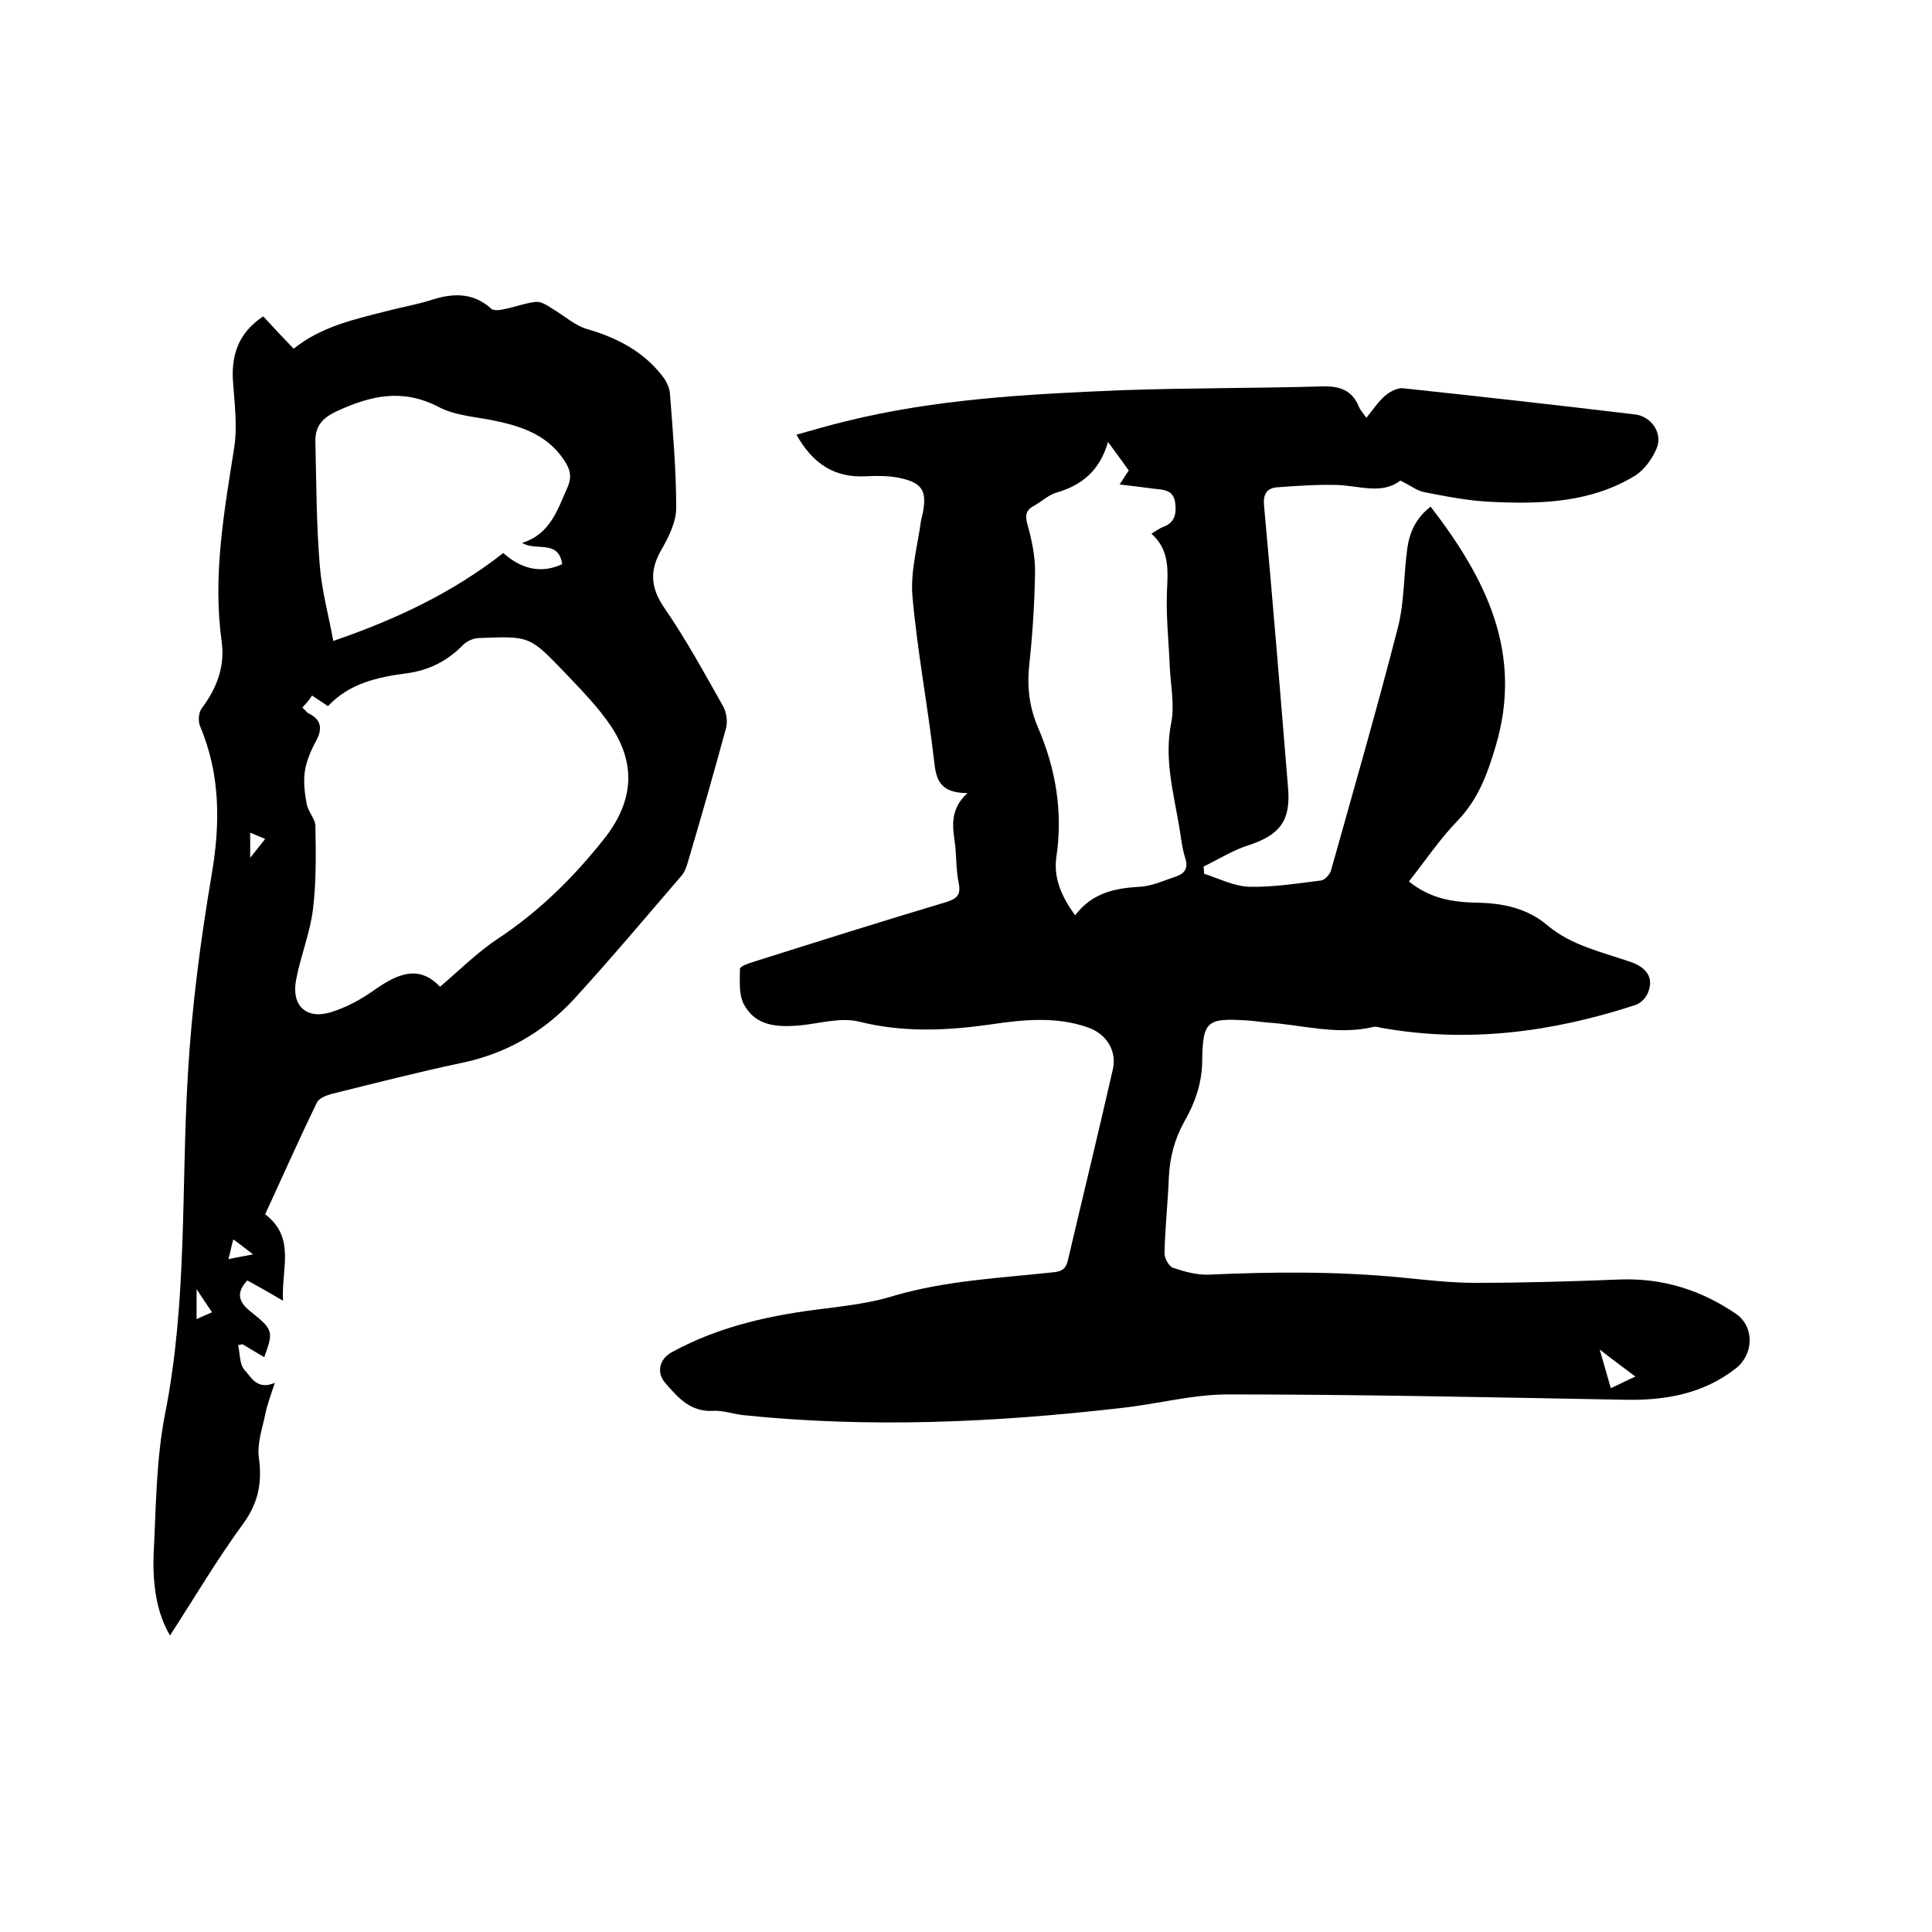
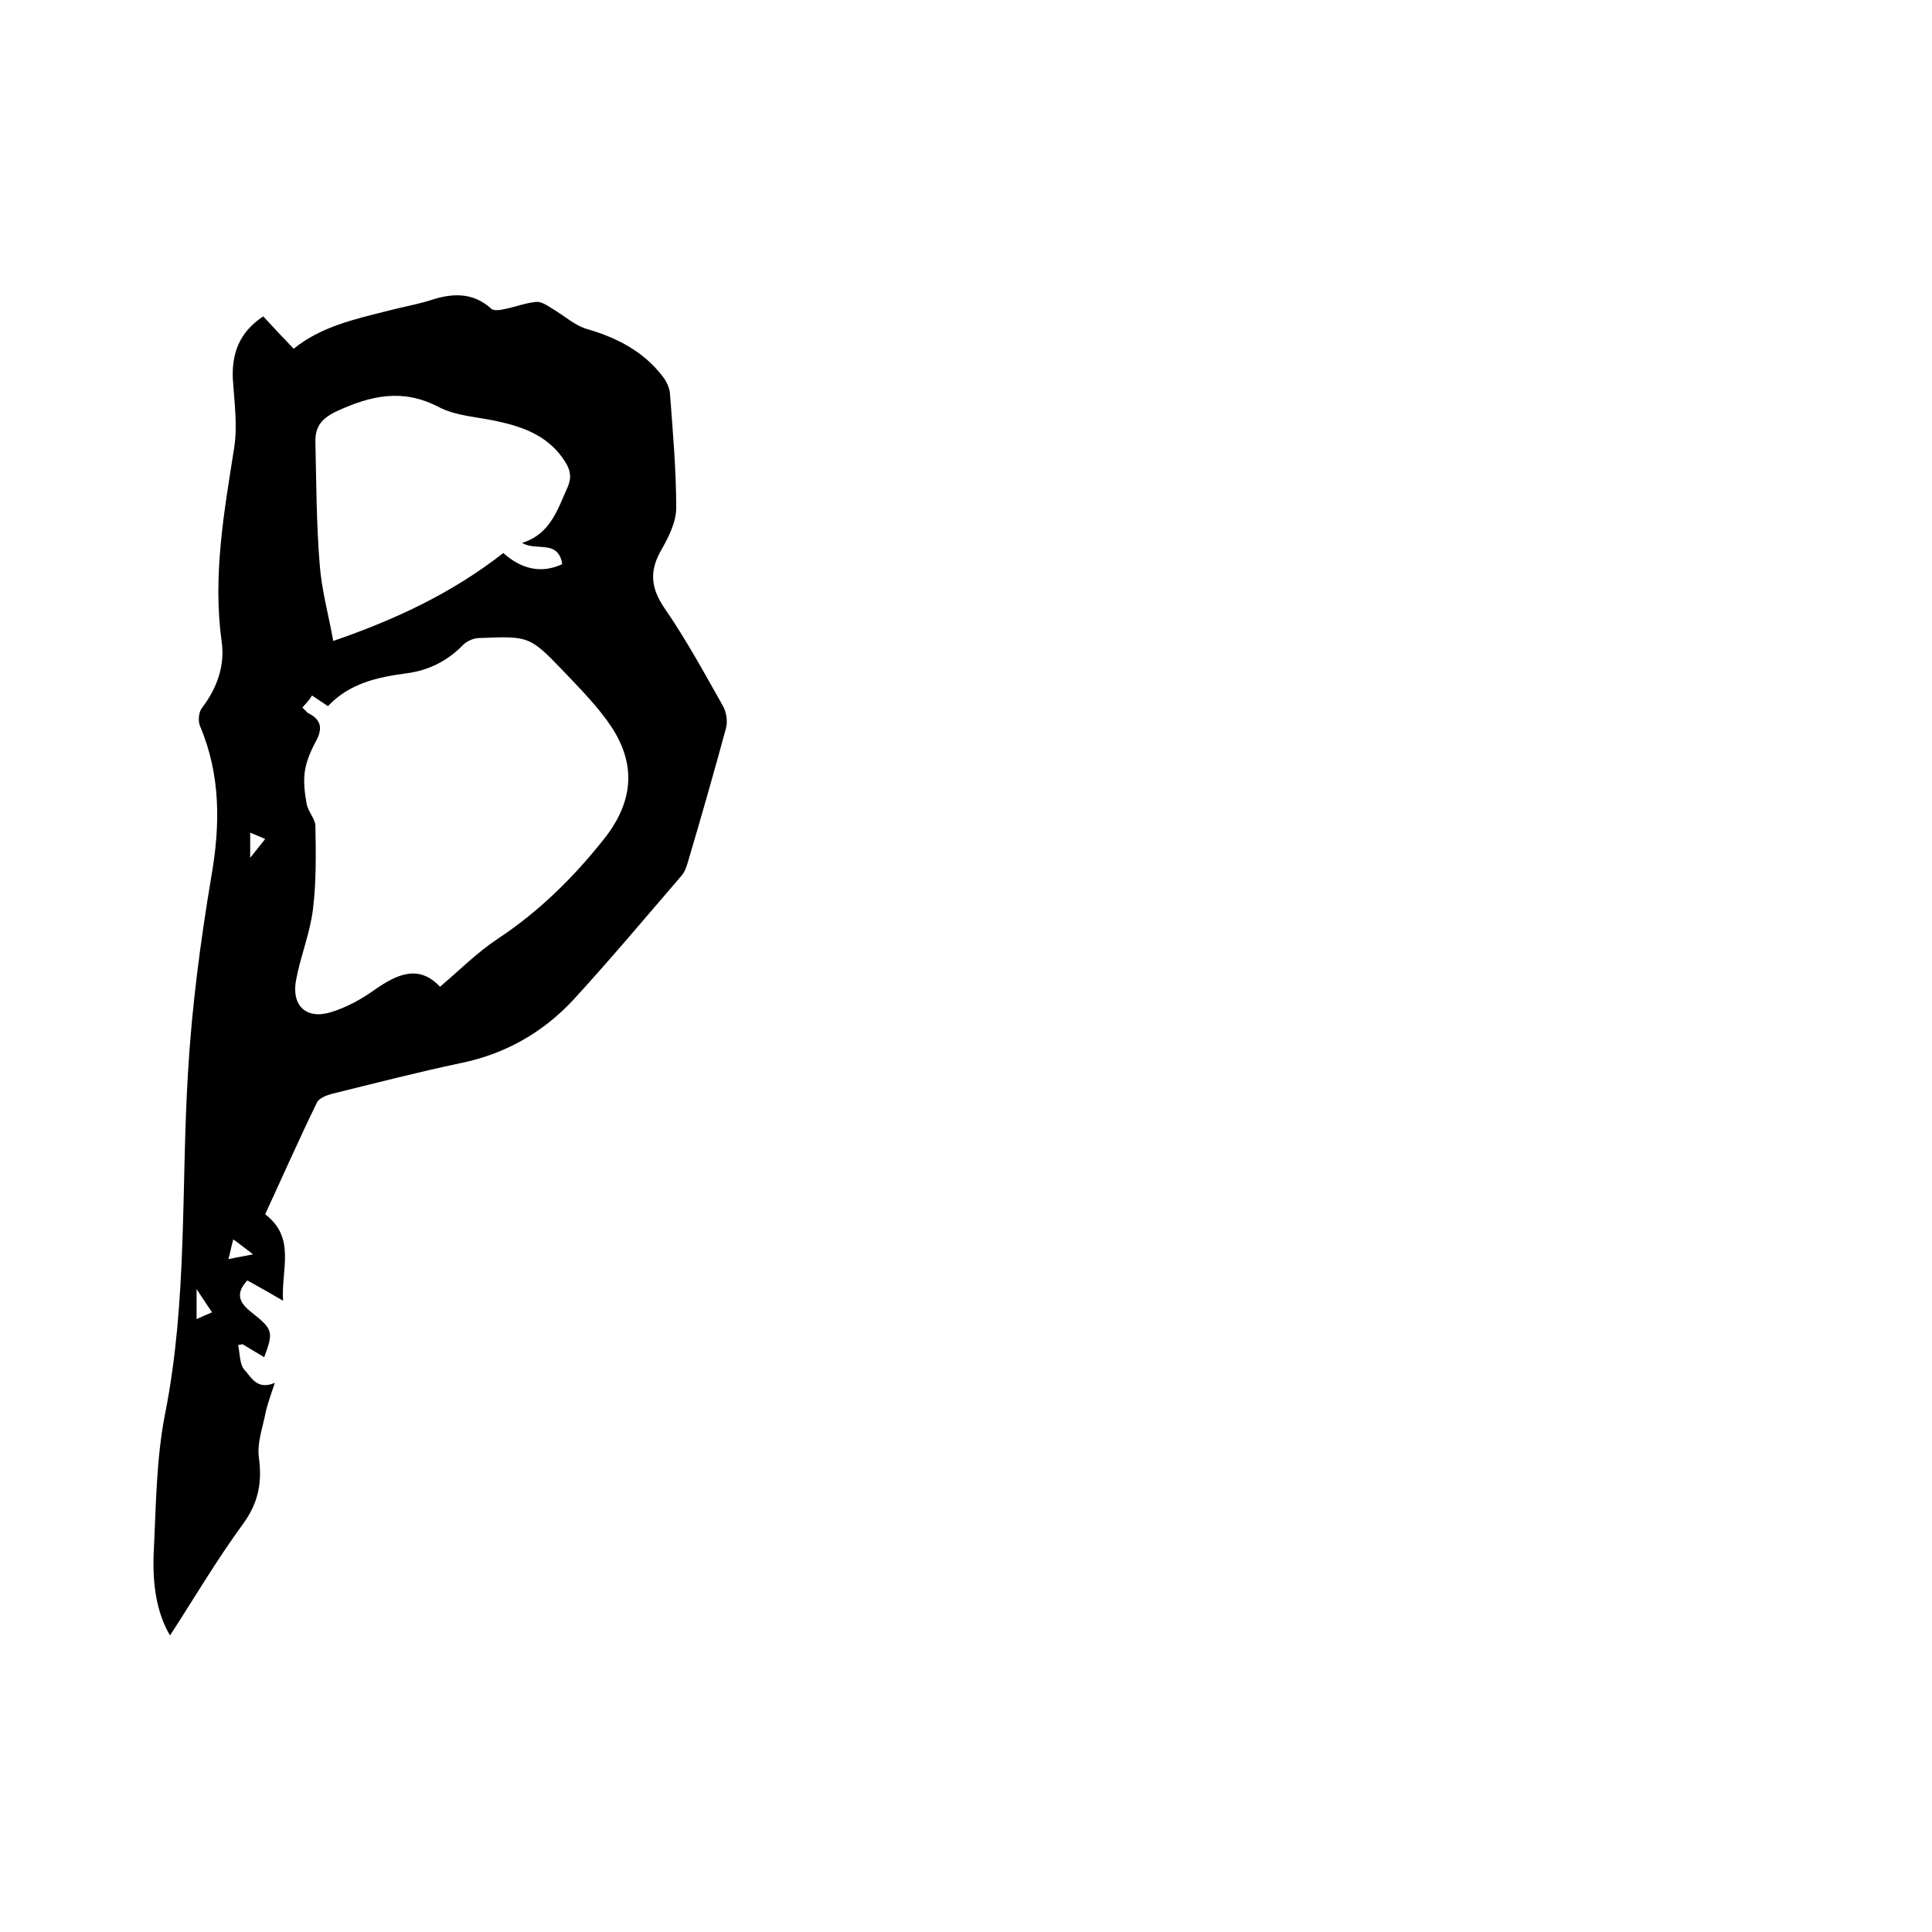
<svg xmlns="http://www.w3.org/2000/svg" enable-background="new 0 0 400 400" viewBox="0 0 400 400">
-   <path d="m200.3 164.2c-5.7 0-6.5-2.8-6.9-6.6-1.3-11.5-3.5-22.8-4.5-34.3-.4-5.1 1.1-10.4 1.8-15.6.1-.4.2-.8.3-1.2 1-4.9 0-6.6-5-7.6-2.1-.4-4.4-.4-6.6-.3-6.5.4-11.1-2.5-14.5-8.6 3.6-1 6.9-2 10.3-2.8 18.6-4.6 37.6-5.6 56.7-6.4 14-.5 27.9-.4 41.9-.8 3.6-.1 6.1.8 7.5 4.1.3.8.9 1.4 1.6 2.4 1.3-1.6 2.4-3.3 3.8-4.5 1-.9 2.7-1.8 3.9-1.6 16 1.7 32 3.5 47.9 5.4 3.4.4 5.8 3.9 4.5 7-.9 2.2-2.6 4.5-4.5 5.7-9.2 5.6-19.5 5.9-29.8 5.4-4.6-.2-9.2-1.1-13.8-2-1.6-.3-3-1.5-5-2.4-3.8 3-8.6 1-13.3.9-4.1-.1-8.2.2-12.3.5-2 .2-2.8 1.4-2.6 3.7 1.8 19.6 3.4 39.2 5 58.8.5 6.6-1.8 9.5-8.2 11.6-3.2 1-6.2 2.9-9.3 4.4 0 .5.1 1 .1 1.5 3.1 1 6.2 2.6 9.4 2.7 4.9.1 9.9-.7 14.8-1.3.8-.1 1.9-1.3 2.1-2.2 4.7-16.7 9.5-33.4 13.8-50.1 1.4-5.4 1.2-11.1 2-16.7.5-3.3 1.9-6.2 4.8-8.4 11.4 14.8 19.3 30.3 13.4 49.8-1.7 5.7-3.6 10.8-7.8 15.2-3.7 3.8-6.7 8.3-10.1 12.6 4.6 3.7 9.4 4.3 14.3 4.4 5.3.1 10.3 1.2 14.4 4.7 5 4.2 11.3 5.5 17.3 7.6 3.4 1.2 4.7 3.4 3.5 6.3-.4 1.1-1.6 2.3-2.7 2.6-17.1 5.6-34.6 7.9-52.5 4.7-.5-.1-1.1-.3-1.6-.2-7.4 1.8-14.7-.4-22-.9-1.3-.1-2.5-.3-3.8-.4-8.8-.6-9.6 0-9.7 8.6-.1 4.5-1.5 8.5-3.7 12.3-2 3.6-3 7.4-3.2 11.5-.2 5.3-.8 10.6-.9 15.8 0 1 .9 2.7 1.8 3 2.4.8 4.9 1.5 7.4 1.4 13.3-.6 26.6-.7 39.9.6 5.1.5 10.1 1.1 15.2 1.1 10 0 20.1-.3 30.1-.7 8.8-.3 16.7 2.2 23.9 7.1 3.9 2.7 3.7 8.4 0 11.3-6.9 5.4-14.9 6.7-23.3 6.5-27.3-.5-54.6-1.1-81.9-1.1-7.3 0-14.6 2-22 2.8-26 3-52.1 4.2-78.2 1.5-2.1-.2-4.2-1-6.3-.9-4.7.3-7.3-2.7-9.9-5.7-2-2.2-1.3-5.1 1.4-6.5 9.9-5.4 20.7-7.7 31.8-9 4.7-.6 9.5-1.2 14-2.6 10.9-3.2 22.1-3.7 33.2-4.9 1.8-.2 2.5-.8 2.9-2.5 3.1-13.2 6.3-26.3 9.3-39.5.9-3.9-1.4-7.4-5.2-8.7-6.6-2.3-13.4-1.6-20.1-.6-9.2 1.3-18.2 1.7-27.3-.6-3.8-.9-8.1.4-12.2.8-4.6.4-9.2.2-11.6-4.4-1.1-2.1-.8-4.9-.8-7.3 0-.5 1.6-1.1 2.6-1.4 13.3-4.2 26.6-8.4 40-12.4 2.2-.7 3.2-1.4 2.7-3.9s-.5-5-.7-7.6c-.5-3.8-1.4-7.5 2.5-11.1zm29.1-72.7c-1.7 6-5.5 9-10.7 10.5-1.7.5-3.1 1.9-4.6 2.7-1.7.9-1.9 2-1.4 3.8.9 3.2 1.6 6.5 1.6 9.8-.1 6.4-.5 12.9-1.2 19.3-.5 4.6 0 8.8 1.8 13 3.7 8.6 5.2 17.5 3.8 26.9-.6 4.3 1.1 8.2 3.9 12 3.5-4.6 8.1-5.6 13.3-5.9 2.5-.1 5.1-1.3 7.5-2.1 1.8-.6 2.7-1.7 2-3.8-.7-2.2-.9-4.5-1.3-6.8-1.2-7-3.1-14-1.6-21.3.7-3.6-.1-7.5-.3-11.3-.2-5.2-.8-10.5-.6-15.7.2-4.5.6-8.7-3.2-12.1 1-.6 1.6-1.1 2.4-1.4 2.5-.9 2.8-2.8 2.5-5.1-.4-2.6-2.4-2.6-4.3-2.8-2.3-.3-4.5-.6-7.2-.9.8-1.2 1.3-2 1.9-2.9-1.3-1.8-2.6-3.6-4.3-5.9zm101.8 187.9c.9 3.2 1.6 5.5 2.3 8 1.8-.8 3.3-1.6 5.1-2.4-2.4-1.8-4.6-3.4-7.4-5.6z" />
  <path d="m54.5 65.5c2 2.2 4.1 4.4 6.3 6.7 5.7-4.6 12.6-6.1 19.3-7.8 3-.8 6-1.3 8.9-2.2 4.5-1.5 8.8-1.8 12.7 1.7.5.5 1.9.3 2.7.1 2.2-.4 4.4-1.3 6.6-1.5 1.1-.1 2.4.8 3.5 1.5 2.4 1.4 4.6 3.5 7.3 4.2 6.1 1.8 11.4 4.6 15.3 9.6.8 1 1.5 2.4 1.6 3.6.6 7.9 1.3 15.8 1.3 23.8 0 2.8-1.5 5.9-3 8.5-2.5 4.3-2.4 7.8.5 12.1 4.5 6.5 8.3 13.5 12.2 20.4.7 1.3 1 3.2.6 4.6-2.5 9.2-5.1 18.3-7.8 27.4-.3 1.1-.7 2.3-1.4 3.1-7.4 8.6-14.7 17.3-22.3 25.6-6.3 6.8-14.1 11.3-23.4 13.2-9 1.9-17.9 4.2-26.8 6.4-1.1.3-2.6.9-3 1.8-3.7 7.6-7.1 15.3-10.7 23.1 6.4 4.9 3.3 11.3 3.7 17.9-2.9-1.7-5.2-3-7.4-4.2-2.6 2.8-1.6 4.7 1 6.7 4.4 3.5 4.4 4 2.5 9.2-1.5-.9-3-1.8-4.5-2.7-.3.1-.6.1-.9.2.4 1.8.3 4 1.3 5.1 1.4 1.5 2.6 4.3 6.3 2.7-.8 2.5-1.6 4.5-2 6.6-.6 2.9-1.7 6-1.3 8.9.7 5.1-.1 9.3-3.2 13.6-5.5 7.5-10.2 15.5-15.2 23.2-2.8-4.7-3.6-10.6-3.4-16.6.5-9.8.5-19.8 2.4-29.4 4.6-23.2 3.3-46.8 4.7-70.2.8-13.9 2.6-27.5 4.9-41.2 1.8-10.4 1.9-20.8-2.4-30.9-.4-1-.3-2.8.4-3.7 3.1-4.1 4.8-8.7 4.1-13.7-1.9-13.7.5-26.9 2.6-40.3.7-4.6 0-9.5-.3-14.2-.2-5.2 1.3-9.6 6.3-12.9zm8.1 81c.6.5.9 1 1.3 1.2 2.6 1.3 2.9 3.1 1.6 5.6-1.1 2-2.1 4.3-2.4 6.5s0 4.5.4 6.7c.3 1.5 1.7 3 1.8 4.4.1 5.8.2 11.6-.5 17.3-.6 5-2.6 9.8-3.5 14.7-1 5.2 2 8.2 7.1 6.7 3.3-1 6.4-2.7 9.2-4.7 4.6-3.2 9.1-5.3 13.5-.6 4.1-3.5 7.7-7.1 11.9-9.9 8.5-5.6 15.6-12.6 21.9-20.5 6.1-7.6 7-15.3 1.7-23.4-2.8-4.2-6.4-7.8-9.9-11.5-7.1-7.4-7.2-7.3-17.5-6.9-1.1 0-2.5.6-3.3 1.4-3.2 3.3-7.1 5.3-11.7 5.9-6.1.8-11.9 2.1-16.3 6.8-1.2-.8-2.1-1.4-3.3-2.2-.6 1-1.3 1.7-2 2.5zm45.5-34.1c5.8-1.8 7.3-6.8 9.4-11.5.9-2 .6-3.6-.5-5.3-3.2-5.1-8.2-7.1-13.7-8.3-4.2-1-8.9-1.1-12.6-3.1-7.4-3.8-13.9-2.3-20.9.9-3.2 1.5-4.6 3.2-4.5 6.5.2 8.5.2 16.9.9 25.4.4 5.2 1.8 10.2 2.8 15.7 13.1-4.5 24.7-10 35.2-18.2 3.6 3.2 7.7 4.4 12.2 2.3-.8-5.2-5.4-2.6-8.3-4.4zm-67.4 160.7c1.1-.5 2-.9 3.2-1.4-1-1.5-1.9-2.8-3.2-4.8zm14.2-99.4c-1.3-.6-2.2-.9-3.1-1.3v5.2c1.2-1.5 2-2.5 3.1-3.9zm-7.6 87c1.8-.4 3.1-.6 5.1-1-1.6-1.2-2.7-2.1-4.1-3.1-.4 1.4-.6 2.6-1 4.1z" />
</svg>